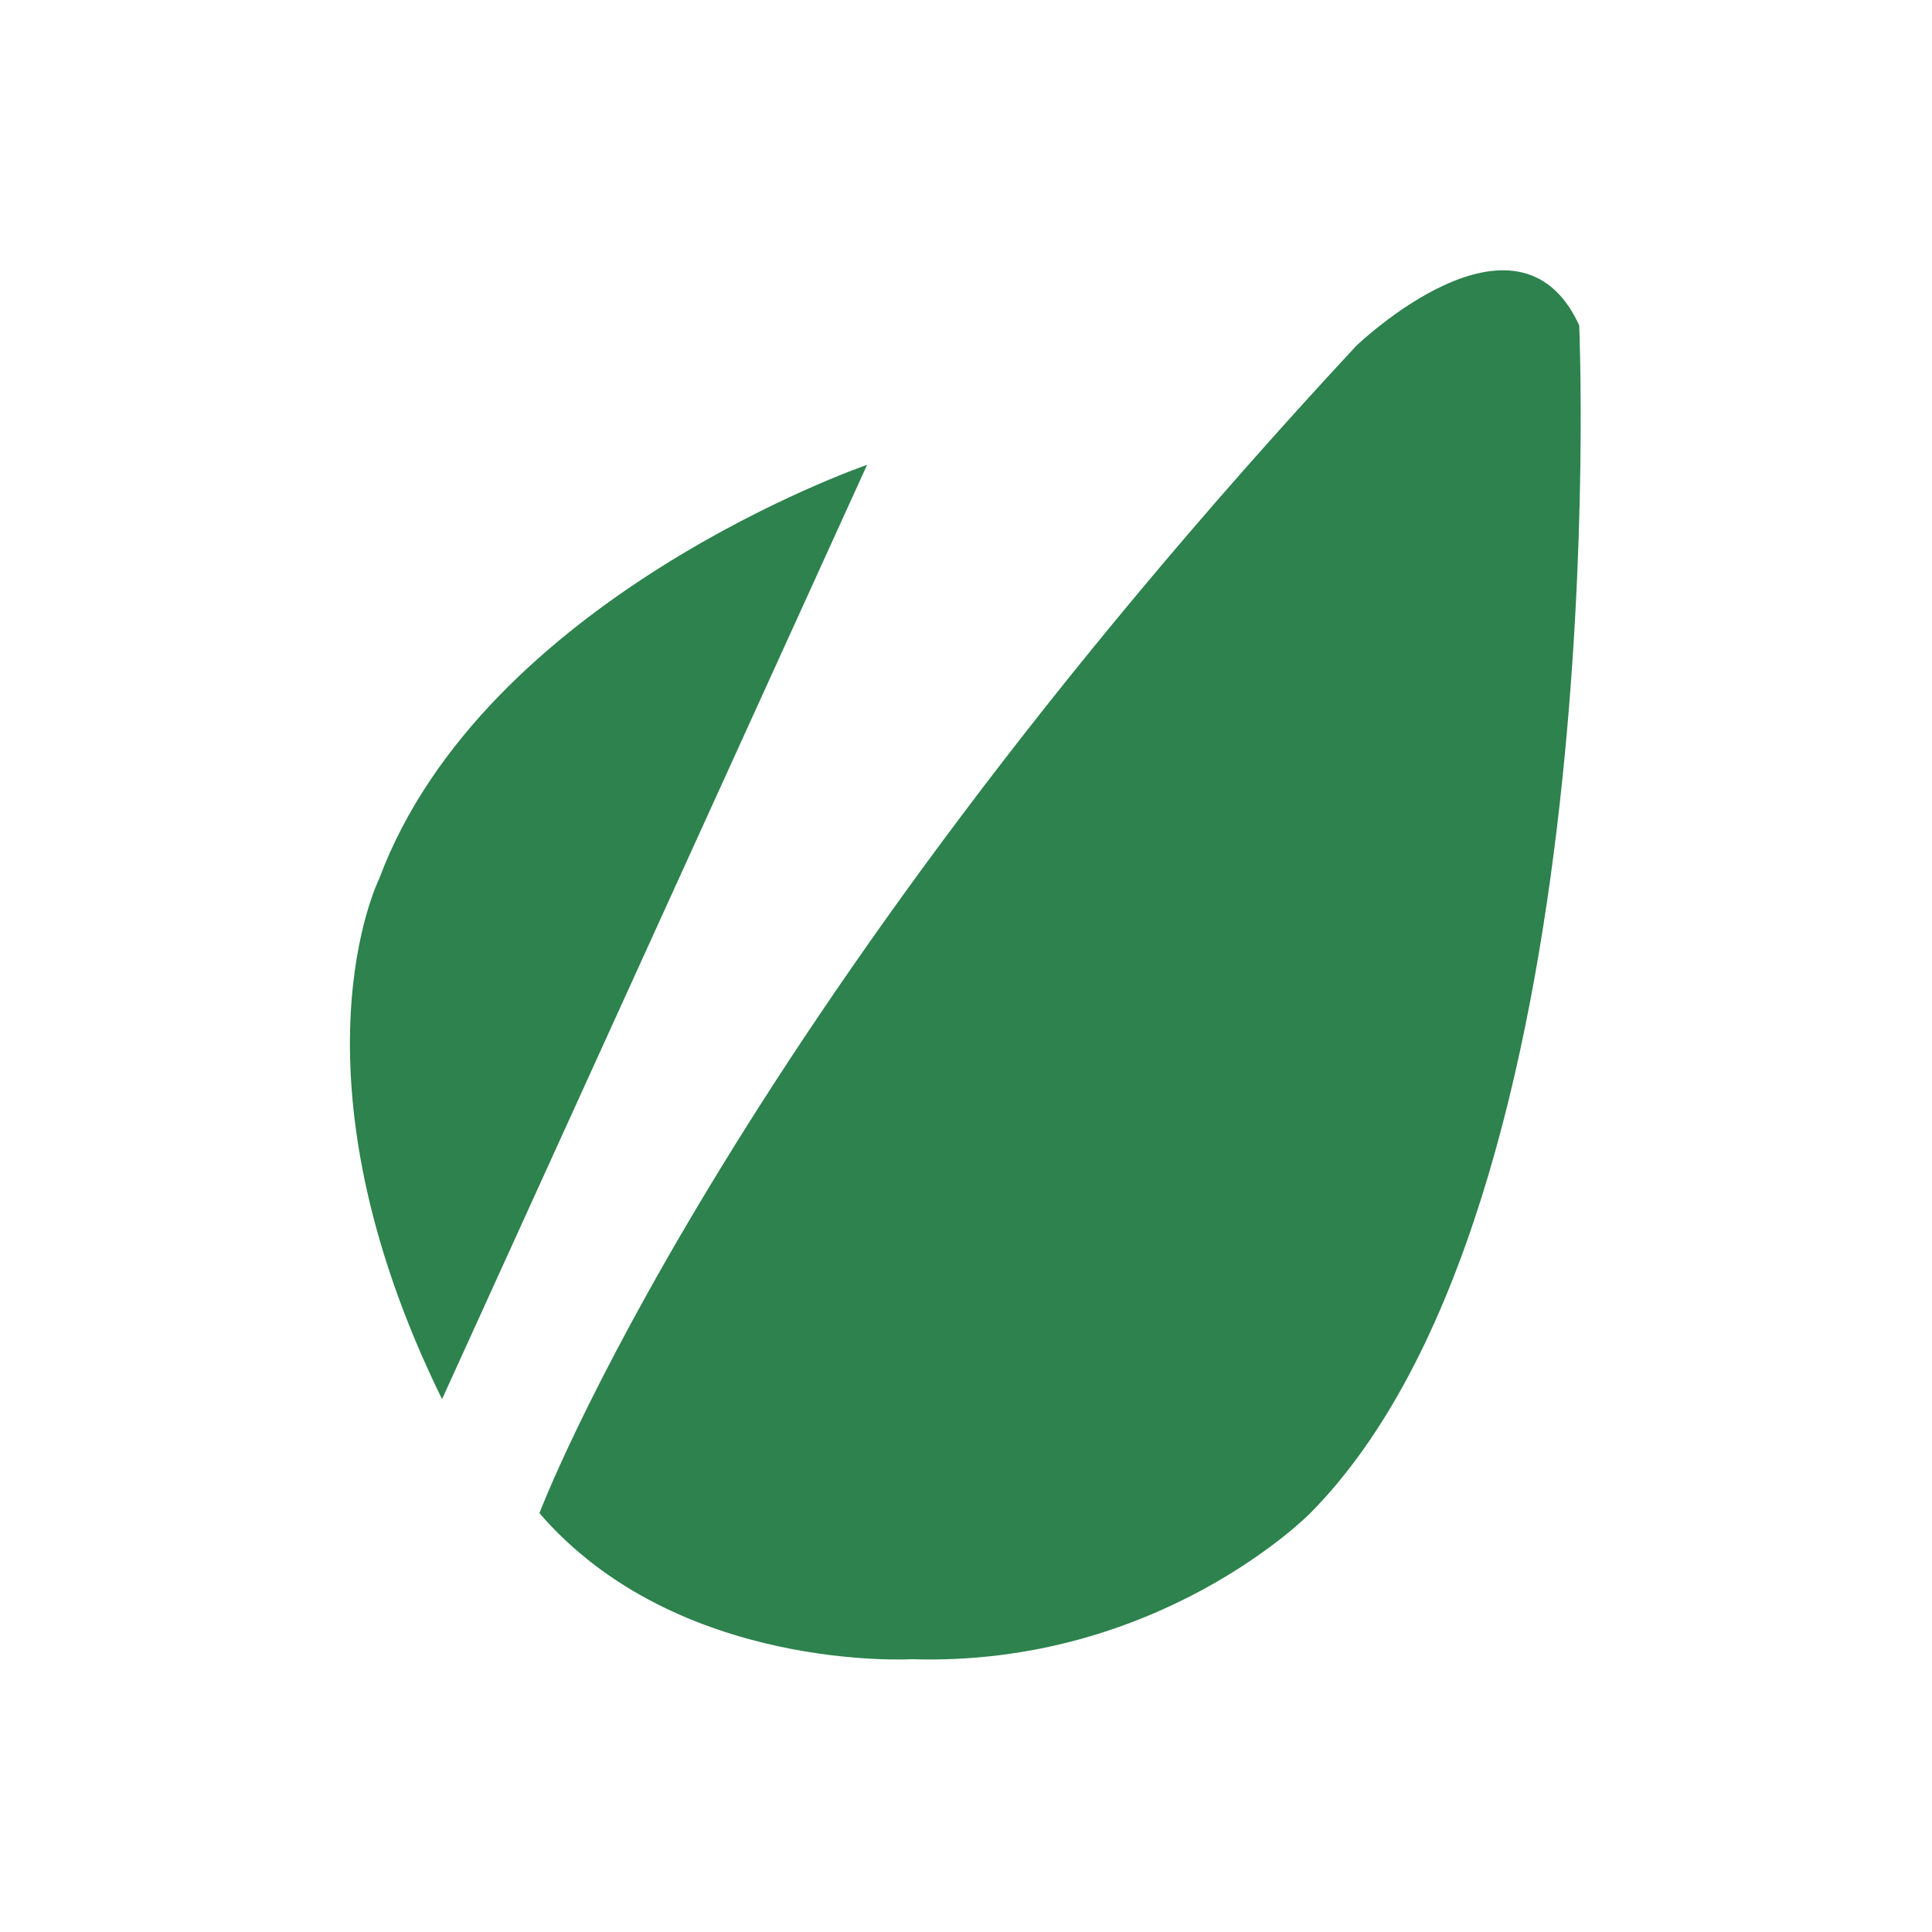
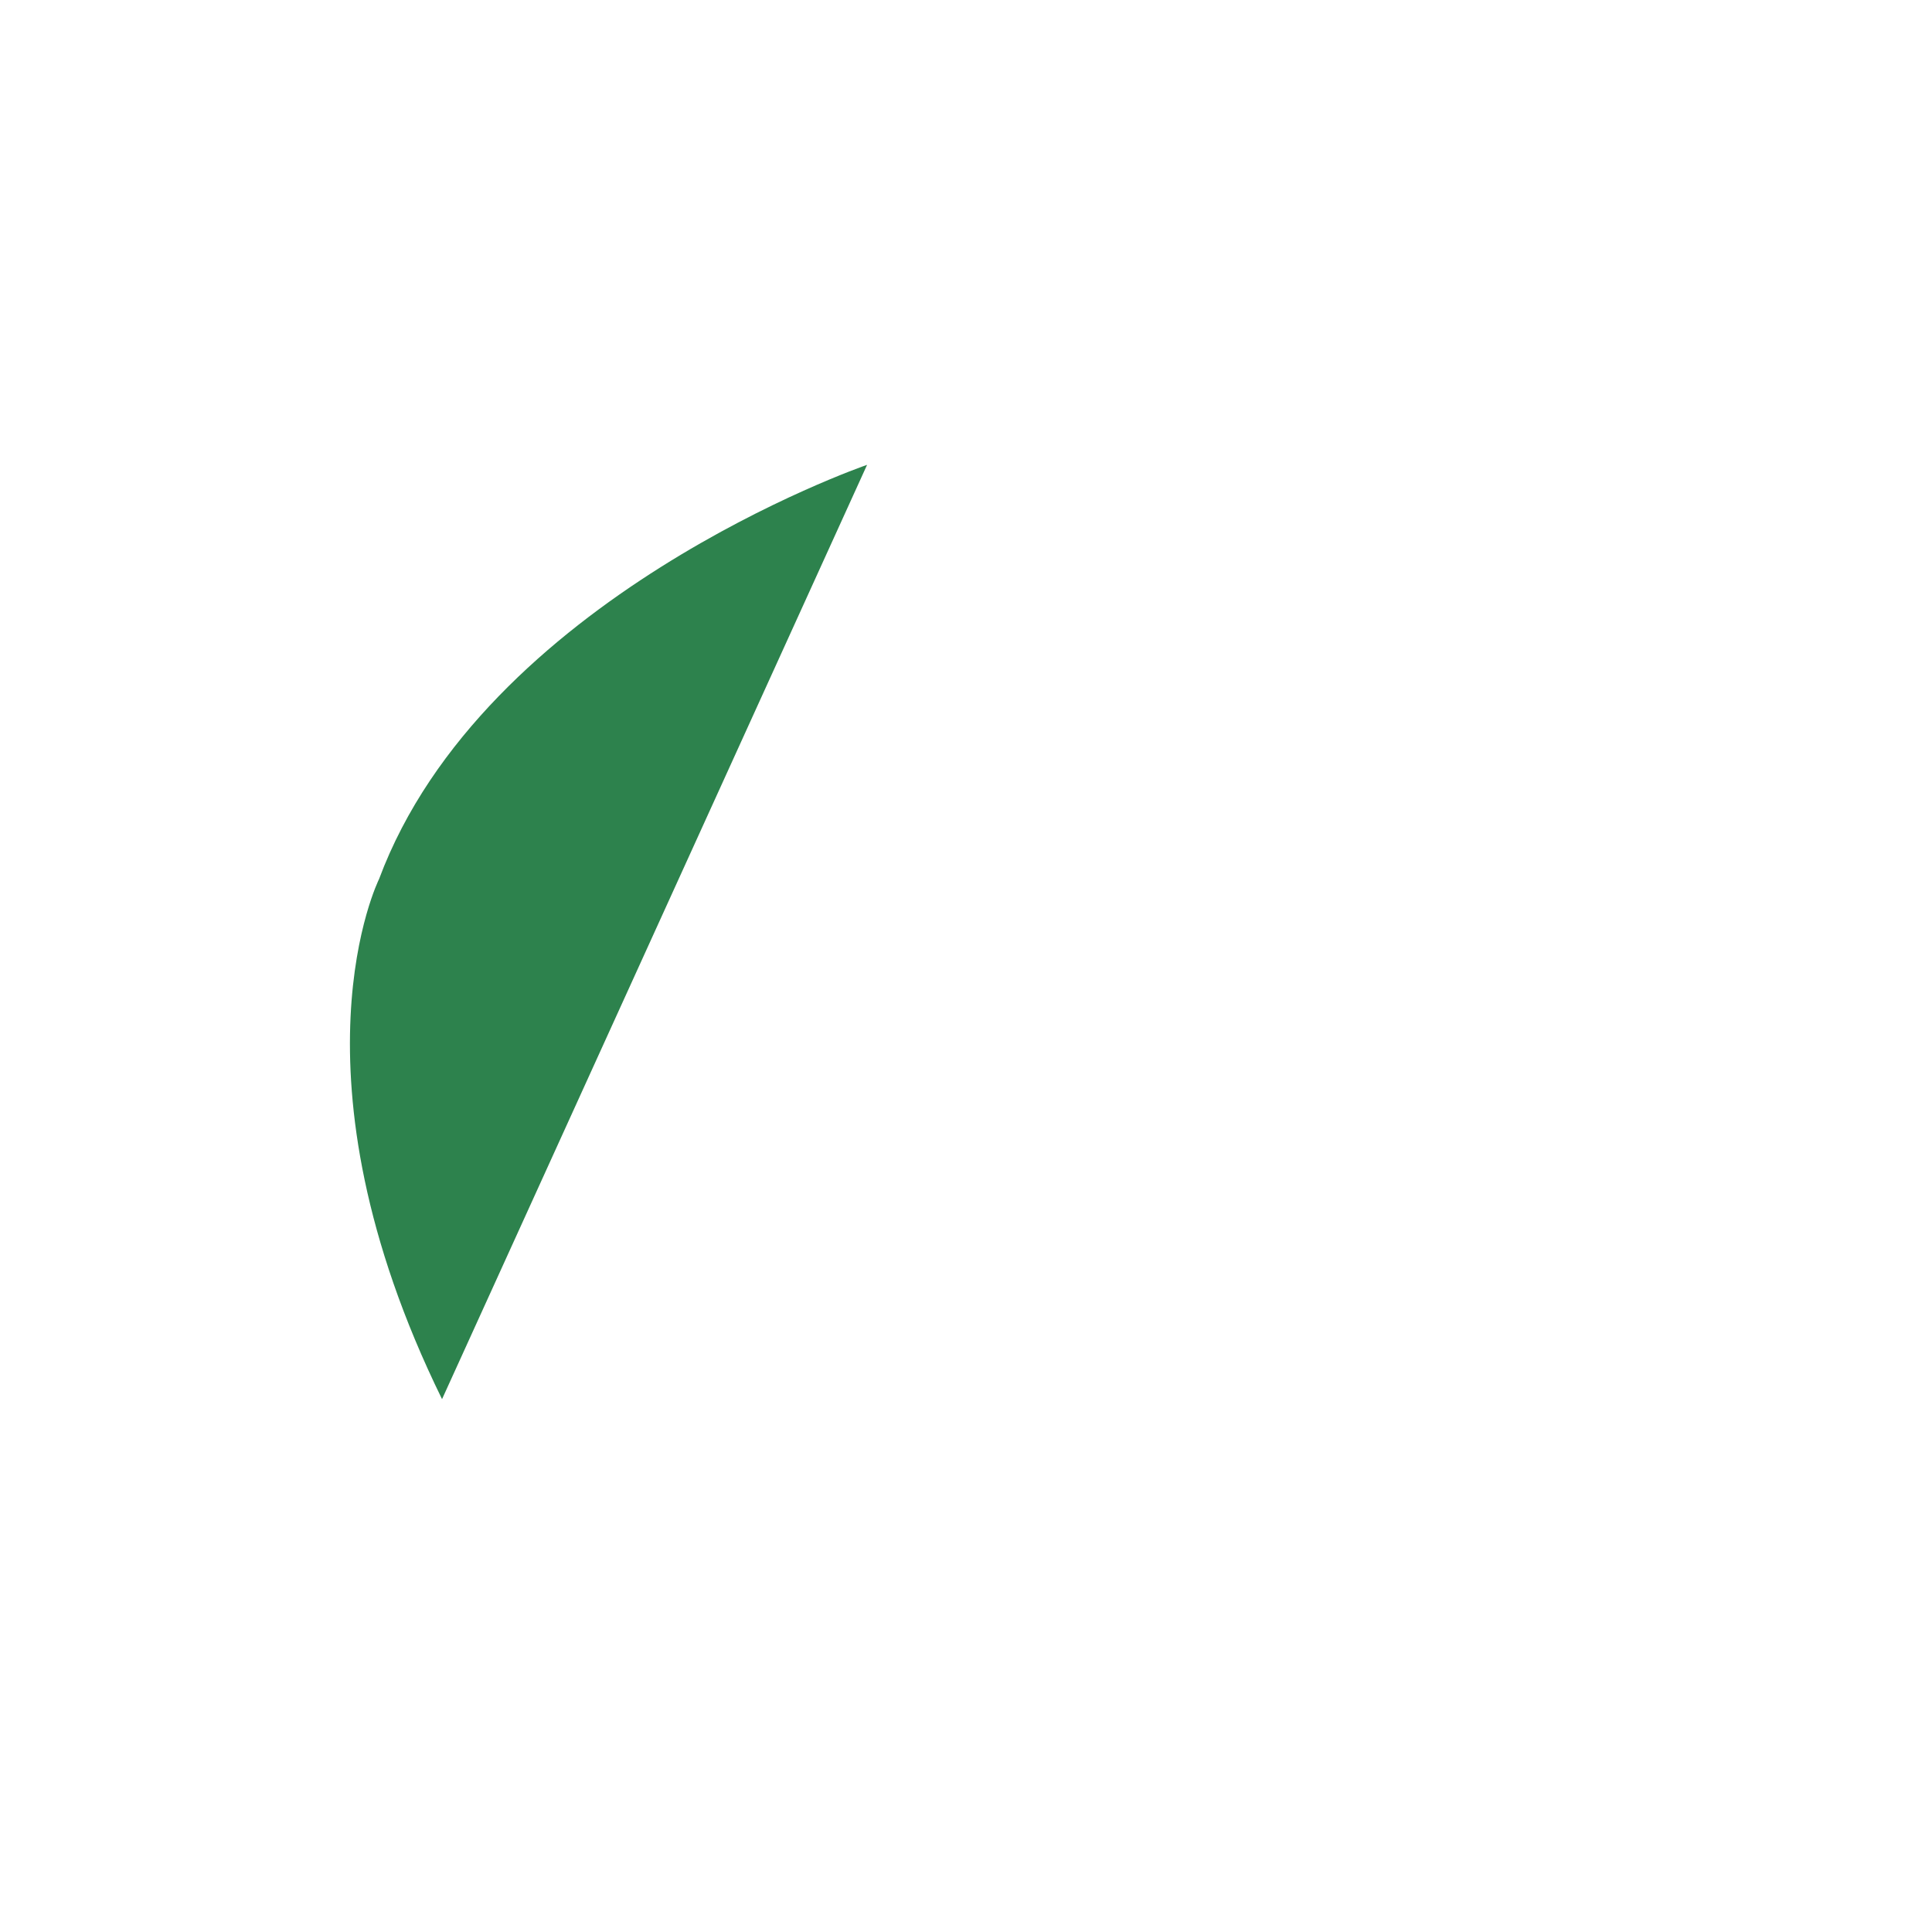
<svg xmlns="http://www.w3.org/2000/svg" id="Layer_1" viewBox="0 0 500 500" style="enable-background:new 0 0 500 500;">
  <style>.st0{fill:#2D824D;}</style>
  <title>Artboard</title>
  <desc>Created with Sketch.</desc>
  <g id="Page-1">
    <g id="Artboard">
      <g id="envato-logo-small" transform="translate(90, 70)">
-         <path id="Shape" class="st0" d="M261 19.5C97.1 195.9 49.6 321.6 49.6 321.6c35.6 41.3 96.3 37.8 96.3 37.8 64 2 103.1-37.7 103.1-37.7 79.5-80.1 69.7-307.5 69.7-307.5C302.7-20.7 261 19.5 261 19.5z" />
        <path id="Shape_1_" class="st0" d="M8.1 157.5S-17 207.7 24.4 292.1l110-241.8C133.2 50.7 35.2 84.8 8.1 157.5z" />
      </g>
    </g>
  </g>
</svg>